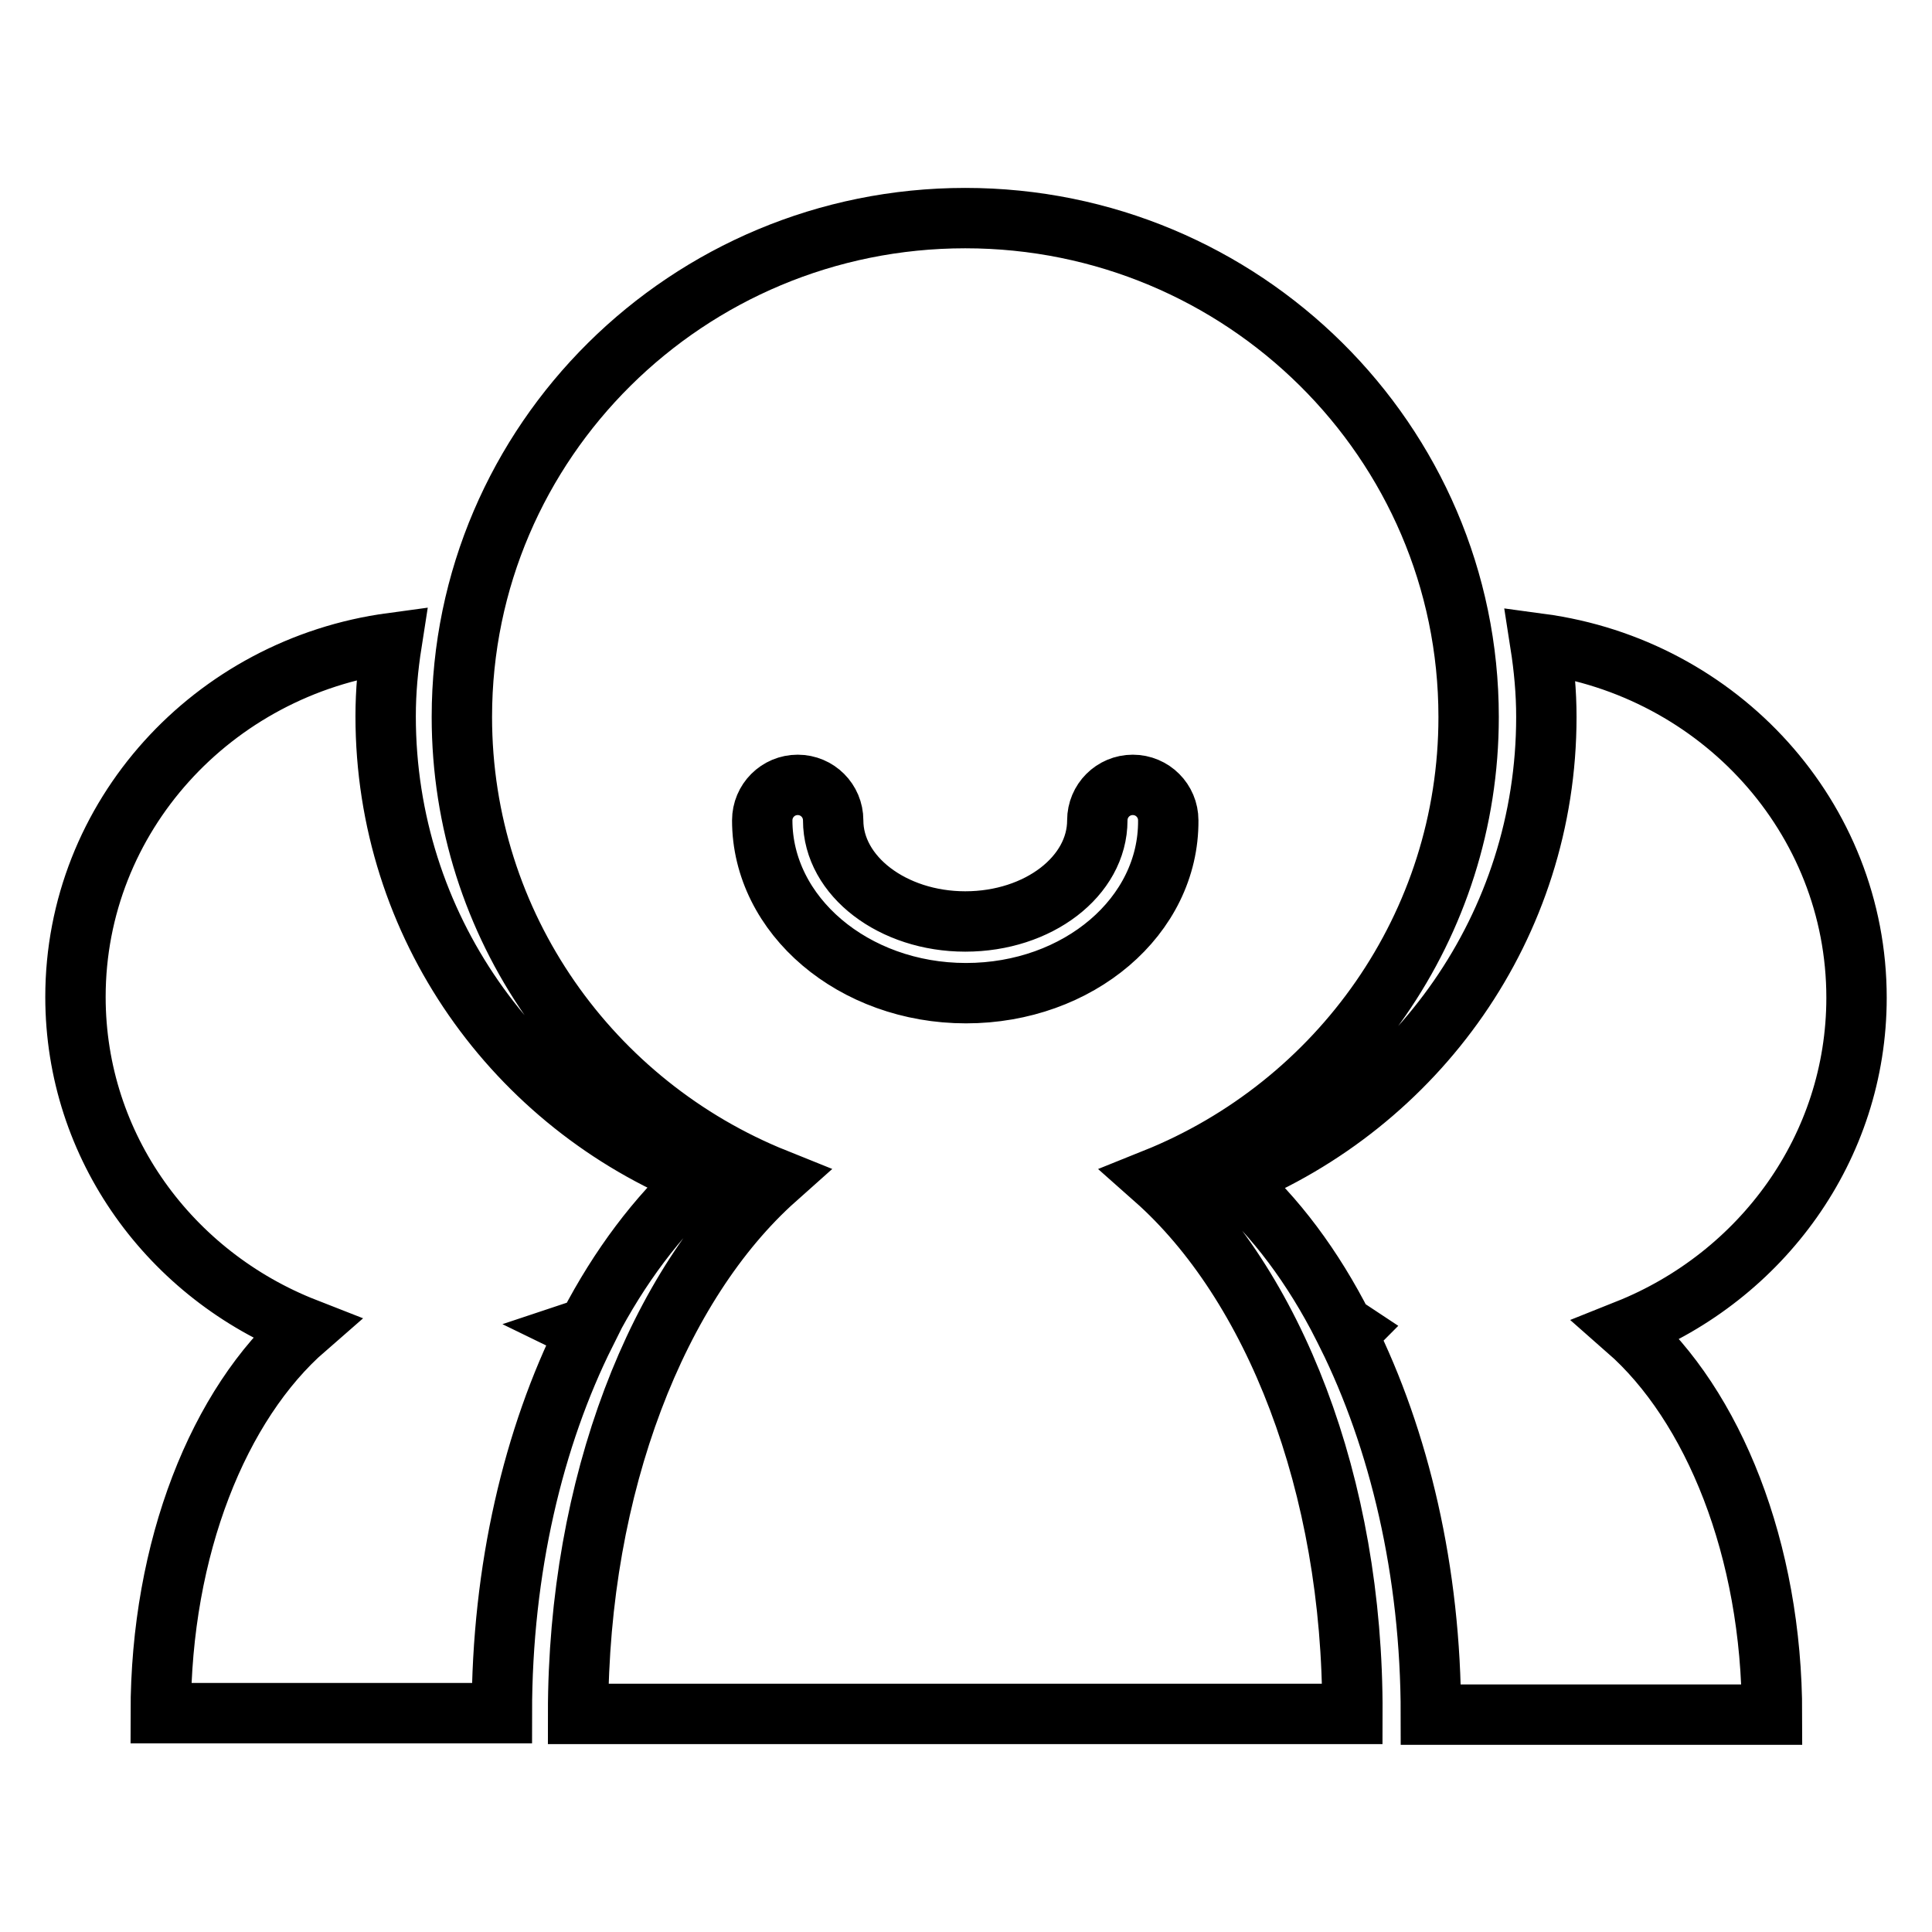
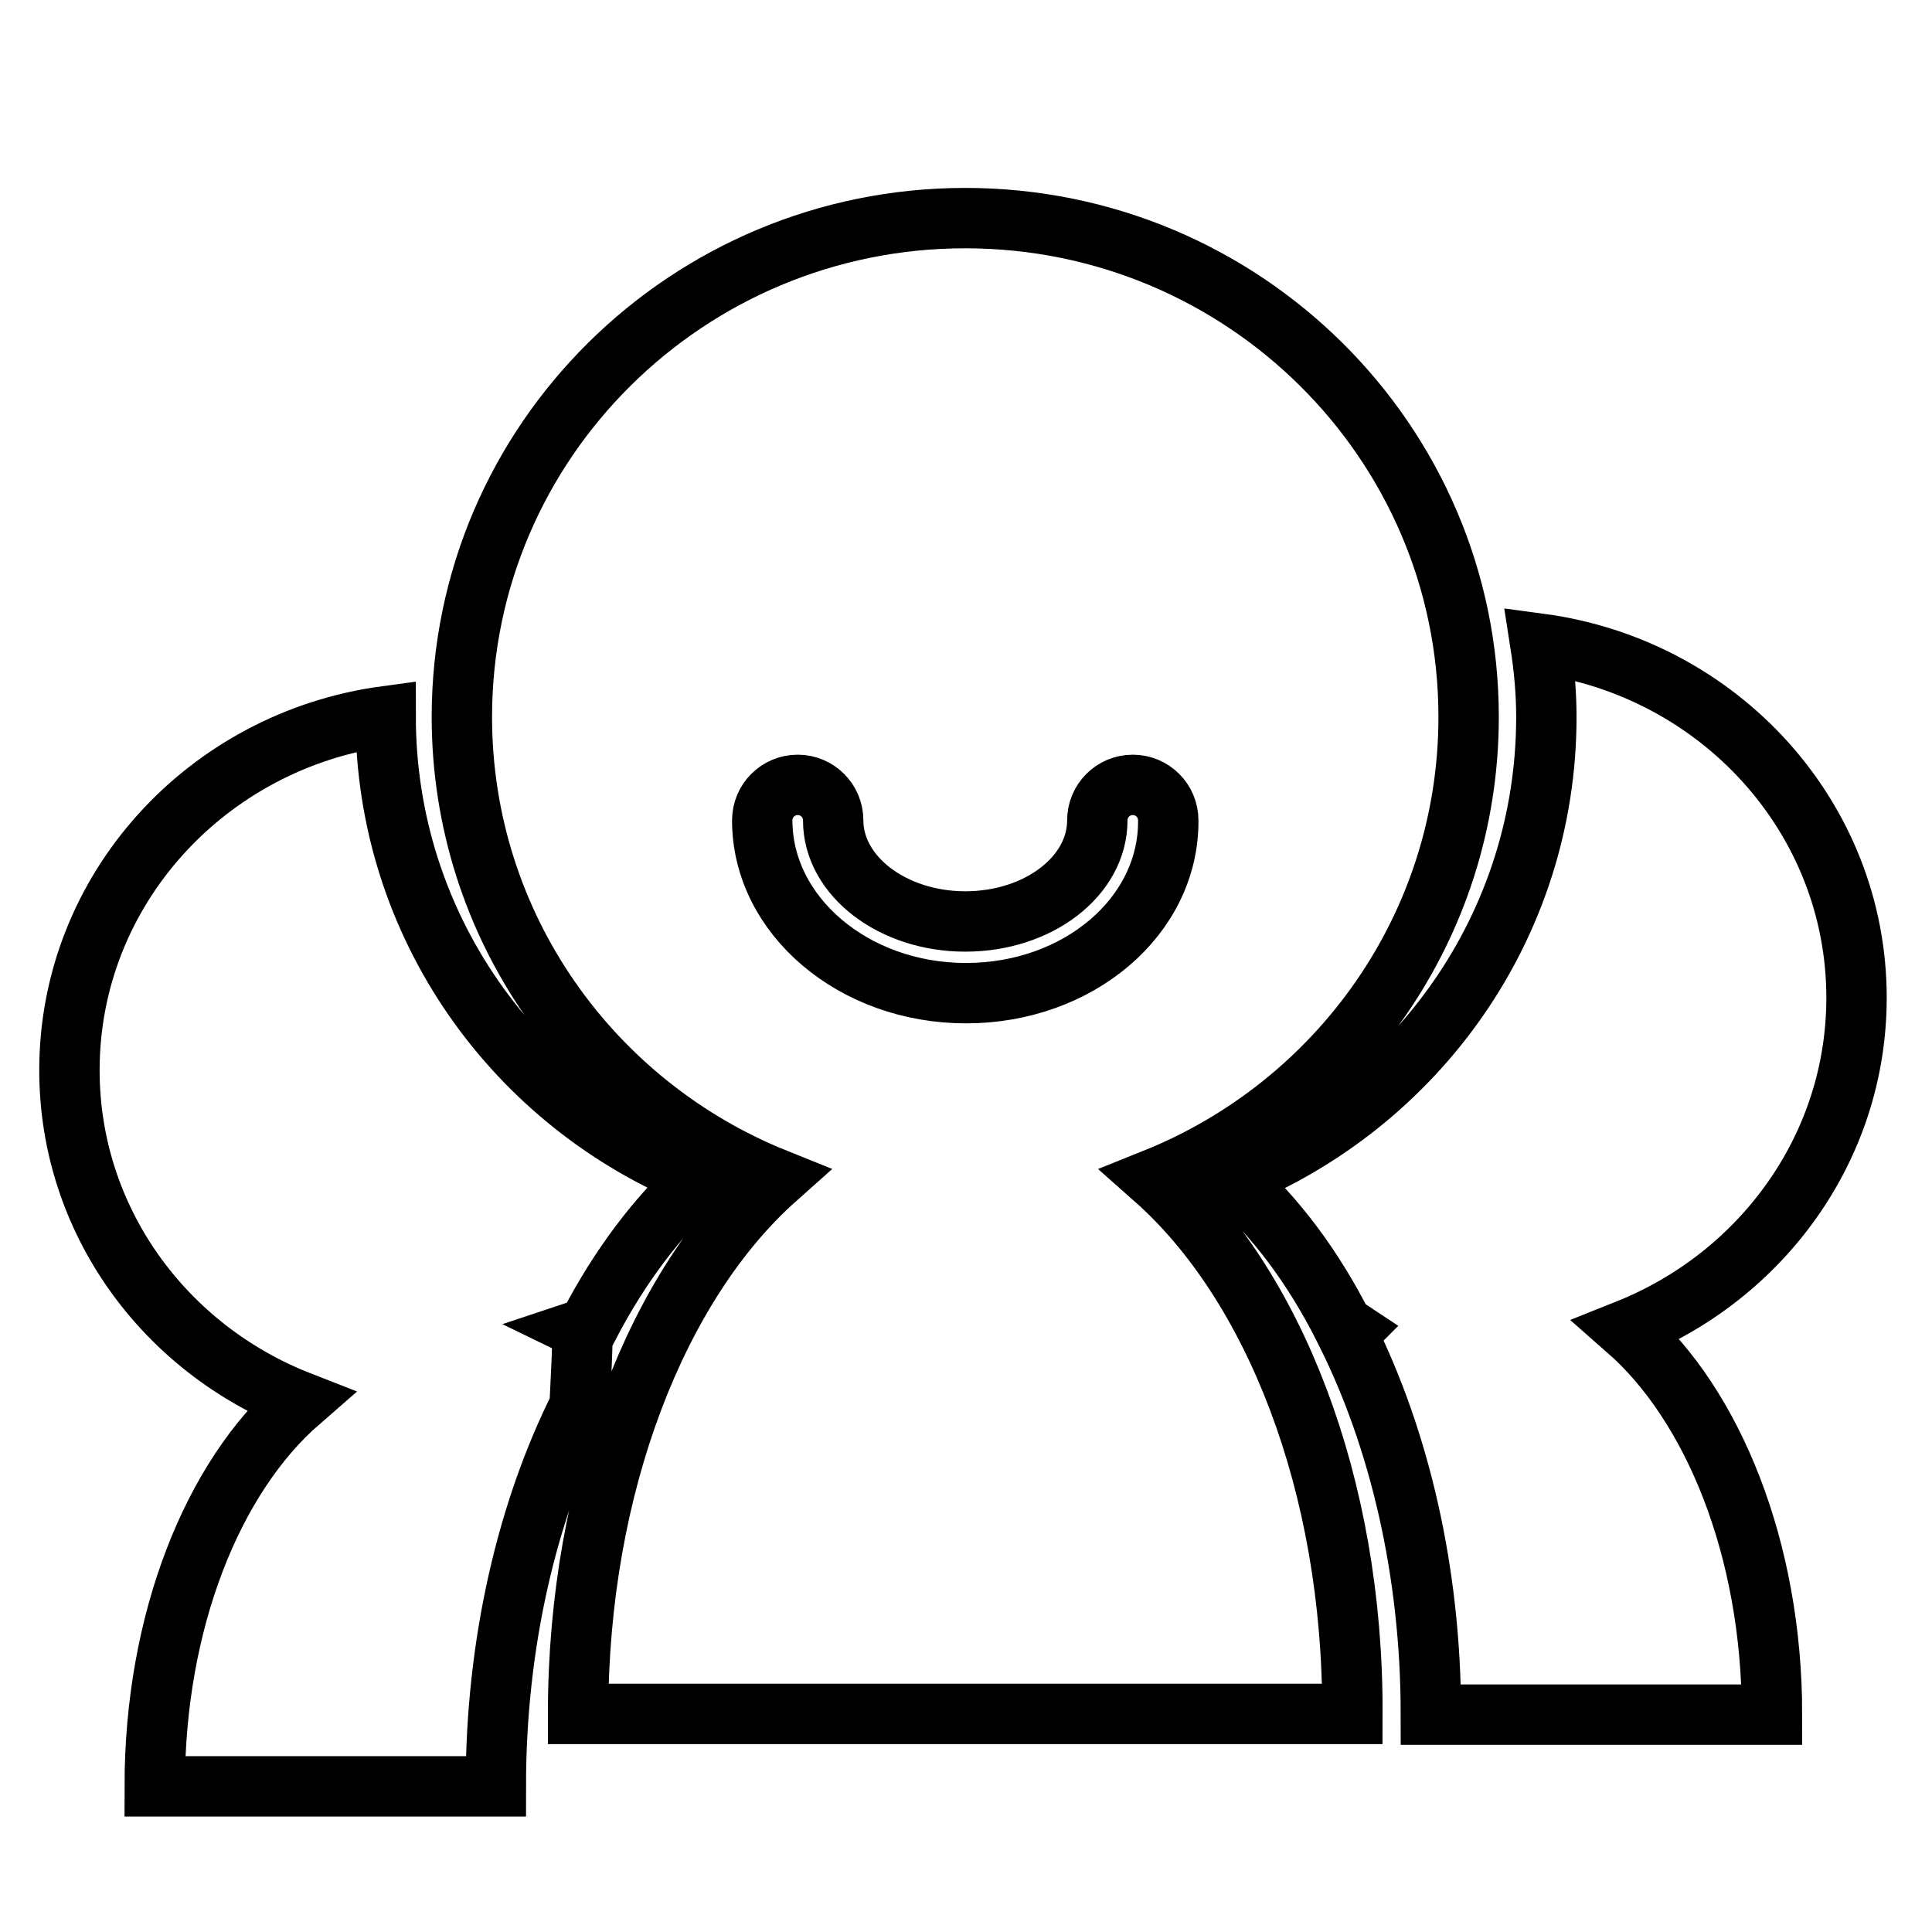
<svg xmlns="http://www.w3.org/2000/svg" version="1.1" x="0px" y="0px" viewBox="0 0 256 256" enable-background="new 0 0 256 256" xml:space="preserve">
  <g>
-     <path stroke-width="8" fill-opacity="0" stroke="#000000" d="M77,176.2c0.3-0.1,0.7-0.3,1-0.5c4.1-7.9,9.1-14.5,14.7-19.6c-24.4-9.8-41.6-33.4-41.6-61.2 c0-3.3,0.3-6.5,0.8-9.7c-23.7,3.2-41.9,23-41.9,46.9c0,19.9,12.6,36.9,30.5,43.9c-11.5,10-19.2,29.1-19.2,51h45.2 c0-19.1,4.2-36.6,11.1-50.4C77.3,176.5,77.2,176.3,77,176.2z M246,132.2c0-23.9-18.2-43.7-41.9-46.9c0.5,3.2,0.8,6.4,0.8,9.7 c0,27.7-17.2,51.3-41.6,61.2c5.7,5,10.7,11.7,14.7,19.6c0.3,0.1,0.7,0.3,1,0.5c-0.2,0.2-0.3,0.4-0.5,0.5 c6.9,13.9,11.1,31.4,11.1,50.4h45.2c0-21.9-7.8-41-19.2-51C233.4,169.1,246,152.1,246,132.2z M153,156.2 c24.4-9.8,41.6-33.5,41.6-61.2c0-36.5-29.9-66.1-66.7-66.1c-36.8,0-66.7,29.6-66.7,66.1c0,27.7,17.2,51.4,41.6,61.2 c-15.6,13.9-26.2,40.5-26.2,70.9h102.6C179.3,196.6,168.7,170.1,153,156.2z M128,131.6c-14.9,0-27-10.3-27-22.9 c0-2.6,2.1-4.7,4.7-4.7s4.7,2.1,4.7,4.7c0,7.4,7.9,13.4,17.5,13.4c9.7,0,17.5-6,17.5-13.4c0-2.6,2.1-4.7,4.7-4.7s4.7,2.1,4.7,4.7 C154.9,121.4,142.9,131.6,128,131.6z" />
+     <path stroke-width="8" fill-opacity="0" stroke="#000000" d="M77,176.2c0.3-0.1,0.7-0.3,1-0.5c4.1-7.9,9.1-14.5,14.7-19.6c-24.4-9.8-41.6-33.4-41.6-61.2 c-23.7,3.2-41.9,23-41.9,46.9c0,19.9,12.6,36.9,30.5,43.9c-11.5,10-19.2,29.1-19.2,51h45.2 c0-19.1,4.2-36.6,11.1-50.4C77.3,176.5,77.2,176.3,77,176.2z M246,132.2c0-23.9-18.2-43.7-41.9-46.9c0.5,3.2,0.8,6.4,0.8,9.7 c0,27.7-17.2,51.3-41.6,61.2c5.7,5,10.7,11.7,14.7,19.6c0.3,0.1,0.7,0.3,1,0.5c-0.2,0.2-0.3,0.4-0.5,0.5 c6.9,13.9,11.1,31.4,11.1,50.4h45.2c0-21.9-7.8-41-19.2-51C233.4,169.1,246,152.1,246,132.2z M153,156.2 c24.4-9.8,41.6-33.5,41.6-61.2c0-36.5-29.9-66.1-66.7-66.1c-36.8,0-66.7,29.6-66.7,66.1c0,27.7,17.2,51.4,41.6,61.2 c-15.6,13.9-26.2,40.5-26.2,70.9h102.6C179.3,196.6,168.7,170.1,153,156.2z M128,131.6c-14.9,0-27-10.3-27-22.9 c0-2.6,2.1-4.7,4.7-4.7s4.7,2.1,4.7,4.7c0,7.4,7.9,13.4,17.5,13.4c9.7,0,17.5-6,17.5-13.4c0-2.6,2.1-4.7,4.7-4.7s4.7,2.1,4.7,4.7 C154.9,121.4,142.9,131.6,128,131.6z" />
  </g>
</svg>